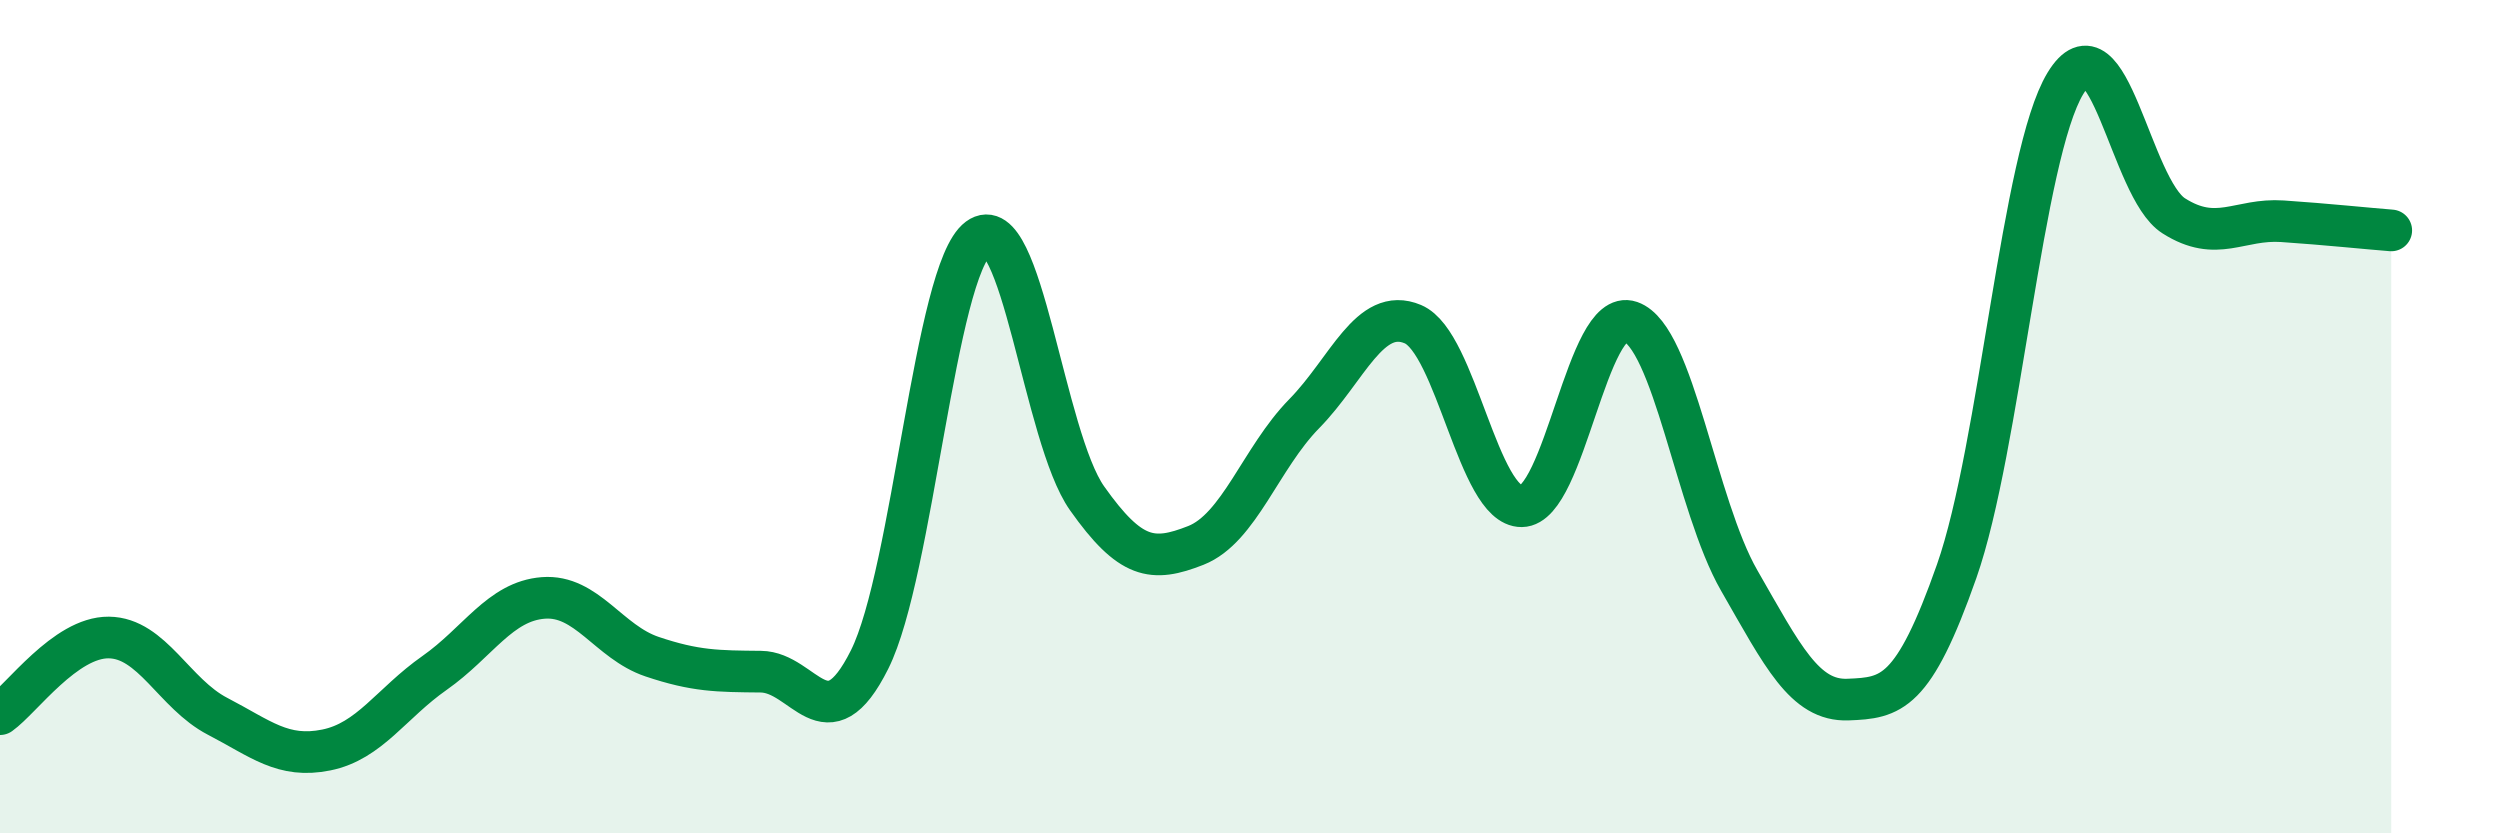
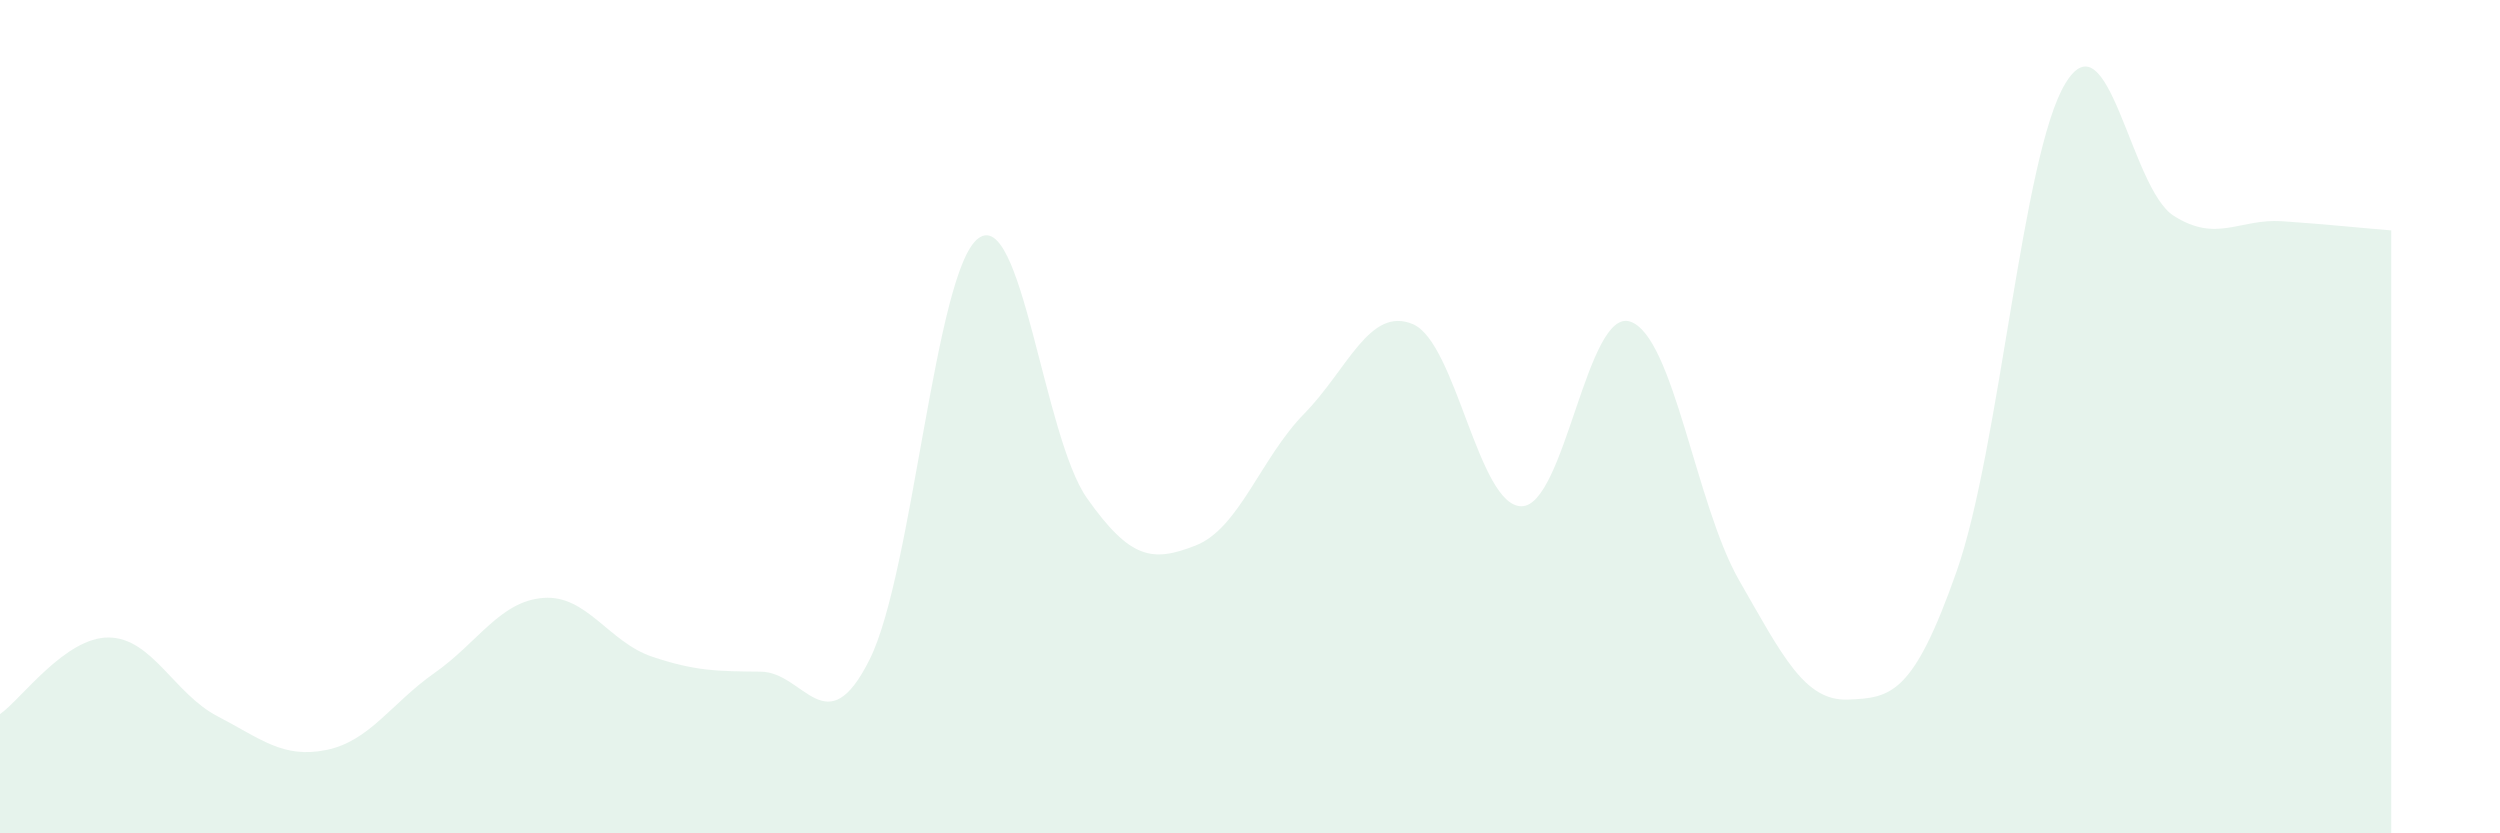
<svg xmlns="http://www.w3.org/2000/svg" width="60" height="20" viewBox="0 0 60 20">
  <path d="M 0,17.14 C 0.52,16.77 1.57,15.29 2.61,15.3 C 3.65,15.31 4.18,16.65 5.22,17.19 C 6.26,17.73 6.79,18.21 7.83,18 C 8.87,17.79 9.39,16.88 10.43,16.15 C 11.47,15.42 12,14.43 13.04,14.35 C 14.08,14.27 14.61,15.41 15.65,15.76 C 16.69,16.11 17.22,16.11 18.26,16.12 C 19.3,16.13 19.83,17.91 20.87,15.83 C 21.91,13.75 22.44,6.49 23.48,5.72 C 24.52,4.95 25.05,10.49 26.09,11.96 C 27.13,13.43 27.66,13.5 28.7,13.09 C 29.74,12.68 30.26,10.99 31.3,9.93 C 32.34,8.87 32.87,7.34 33.91,7.78 C 34.95,8.22 35.48,12.16 36.52,12.15 C 37.56,12.14 38.09,7.36 39.13,7.72 C 40.17,8.08 40.7,12.12 41.74,13.93 C 42.78,15.74 43.31,16.83 44.35,16.79 C 45.39,16.75 45.92,16.67 46.96,13.71 C 48,10.75 48.53,3.71 49.57,2 C 50.61,0.29 51.13,4.52 52.17,5.18 C 53.21,5.84 53.74,5.24 54.78,5.31 C 55.82,5.38 56.87,5.49 57.39,5.53L57.39 20L0 20Z" fill="#008740" opacity="0.1" stroke-linecap="round" stroke-linejoin="round" />
-   <path d="M 0,17.14 C 0.52,16.77 1.57,15.29 2.61,15.3 C 3.65,15.31 4.18,16.65 5.22,17.19 C 6.26,17.73 6.79,18.21 7.83,18 C 8.87,17.79 9.39,16.88 10.43,16.15 C 11.47,15.42 12,14.43 13.04,14.35 C 14.08,14.27 14.61,15.41 15.65,15.76 C 16.69,16.11 17.22,16.11 18.26,16.12 C 19.3,16.13 19.83,17.91 20.87,15.83 C 21.91,13.75 22.44,6.49 23.48,5.72 C 24.52,4.95 25.05,10.49 26.09,11.96 C 27.13,13.43 27.66,13.5 28.7,13.09 C 29.74,12.68 30.26,10.99 31.3,9.93 C 32.34,8.87 32.87,7.34 33.91,7.78 C 34.95,8.22 35.48,12.16 36.52,12.15 C 37.56,12.14 38.09,7.36 39.13,7.72 C 40.17,8.08 40.7,12.12 41.74,13.93 C 42.78,15.74 43.31,16.83 44.35,16.79 C 45.39,16.75 45.92,16.67 46.96,13.71 C 48,10.75 48.53,3.71 49.57,2 C 50.61,0.29 51.13,4.52 52.17,5.18 C 53.21,5.84 53.74,5.24 54.78,5.31 C 55.82,5.38 56.87,5.49 57.39,5.53" stroke="#008740" stroke-width="1" fill="none" stroke-linecap="round" stroke-linejoin="round" />
</svg>